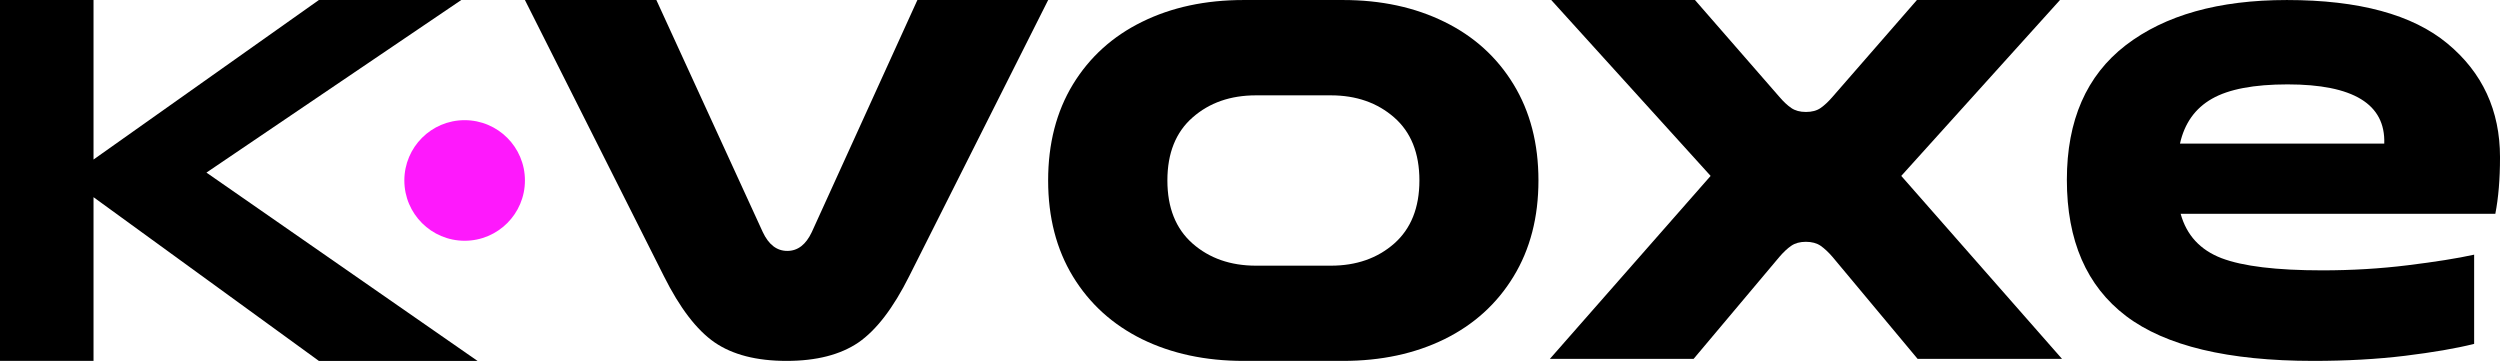
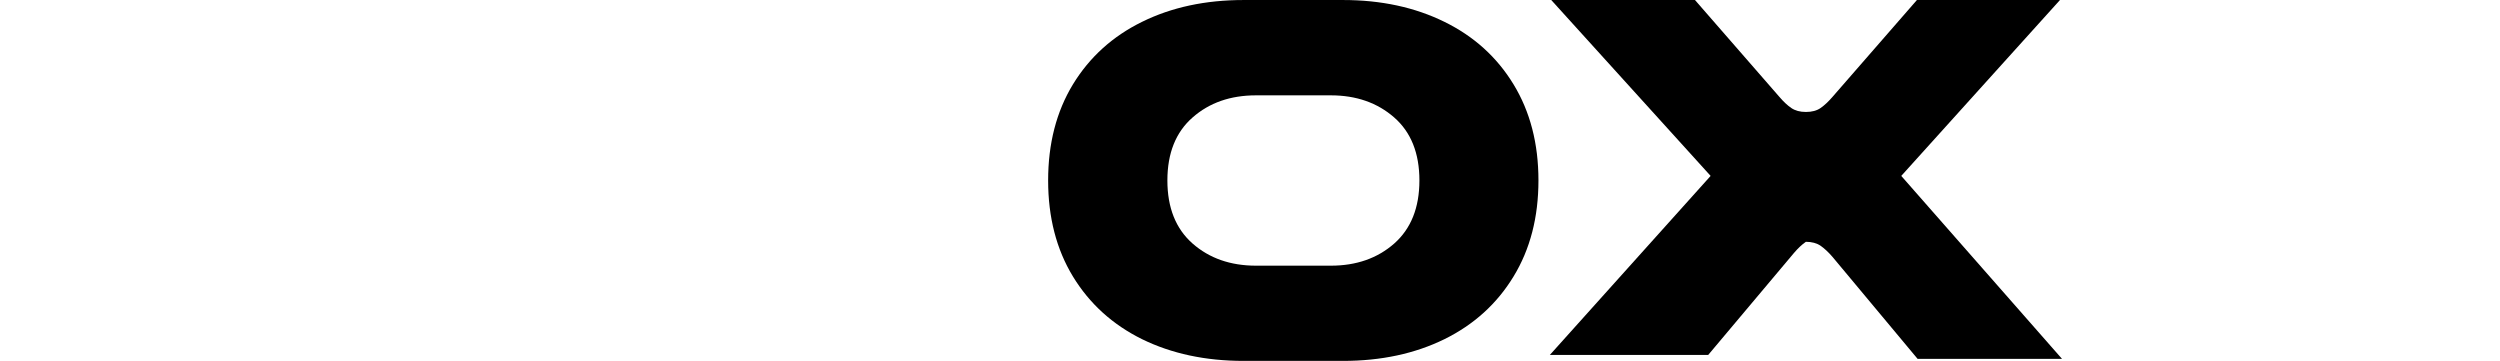
<svg xmlns="http://www.w3.org/2000/svg" fill="#000000" height="70.16" viewBox="0 0 485.97 70.16" width="485.97">
-   <circle cx="90.32" cy="35.08" fill="#fe19fc" r="11.72" />
  <g>
    <g>
      <g>
-         <path d="M57.44-221.66c-5.83,0-10.49-1.2-13.98-3.59c-3.49-2.41-6.78-6.71-9.87-12.89L6.58-291.81h25.55 l20.68,45.1c1.15,2.45,2.73,3.67,4.77,3.67s3.62-1.22,4.77-3.67l20.52-45.1h25.42l-27.01,53.68c-3.09,6.18-6.38,10.48-9.87,12.89 C67.91-222.86,63.26-221.66,57.44-221.66z" fill="#000000" transform="translate(95.459 291.814)" />
-       </g>
+         </g>
    </g>
  </g>
  <g>
    <g>
      <g>
        <path d="M84.81-221.66c-7.42,0-14-1.41-19.74-4.22c-5.73-2.83-10.21-6.89-13.44-12.19 c-3.22-5.29-4.82-11.52-4.82-18.67c0-7.15,1.6-13.37,4.82-18.67c3.23-5.29,7.71-9.35,13.44-12.16 c5.74-2.83,12.32-4.24,19.74-4.24h19.32c7.41,0,13.98,1.42,19.71,4.24c5.74,2.81,10.22,6.87,13.44,12.16 c3.23,5.3,4.84,11.52,4.84,18.67c0,7.15-1.61,13.38-4.84,18.67c-3.22,5.3-7.7,9.36-13.44,12.19c-5.73,2.81-12.3,4.22-19.71,4.22 H84.81z M101.76-240.17c4.95,0,9.05-1.43,12.32-4.3c3.26-2.88,4.9-6.97,4.9-12.27c0-5.29-1.63-9.38-4.9-12.24 c-3.27-2.86-7.37-4.3-12.32-4.3H87.21c-4.95,0-9.06,1.43-12.32,4.3c-3.27,2.86-4.9,6.95-4.9,12.24c0,5.3,1.63,9.39,4.9,12.27 c3.26,2.86,7.37,4.3,12.32,4.3H101.76z" fill="#000000" transform="translate(156.936 291.814)" />
      </g>
    </g>
  </g>
  <g>
    <g>
      <g>
-         <path d="M112.84-257.62l-30.99-34.2h27.94l16.41,18.83c0.79,0.93,1.57,1.66,2.32,2.17 c0.74,0.51,1.69,0.77,2.84,0.77c1.16,0,2.12-0.25,2.86-0.77c0.74-0.51,1.52-1.24,2.32-2.17l16.41-18.83h27.81l-30.86,34.2 l31.25,35.57h-28.07l-16.54-19.82c-0.8-0.93-1.58-1.65-2.32-2.17c-0.75-0.51-1.71-0.77-2.86-0.77c-1.15,0-2.1,0.26-2.84,0.77 c-0.75,0.51-1.52,1.24-2.32,2.17l-16.67,19.82H81.59L112.84-257.62z" fill="#000000" transform="translate(219.684 291.814)" />
+         <path d="M112.84-257.62l-30.99-34.2h27.94l16.41,18.83c0.79,0.93,1.57,1.66,2.32,2.17 c0.74,0.51,1.69,0.77,2.84,0.77c1.16,0,2.12-0.25,2.86-0.77c0.74-0.51,1.52-1.24,2.32-2.17l16.41-18.83h27.81l-30.86,34.2 l31.25,35.57h-28.07l-16.54-19.82c-0.8-0.93-1.58-1.65-2.32-2.17c-0.75-0.51-1.71-0.77-2.86-0.77c-0.75,0.51-1.52,1.24-2.32,2.17l-16.67,19.82H81.59L112.84-257.62z" fill="#000000" transform="translate(219.684 291.814)" />
      </g>
    </g>
  </g>
  <g>
    <g>
-       <path d="M204.97-261.24c0,4.24-0.31,7.9-0.91,10.99h-61.17c1.15,4.15,3.79,7.02,7.94,8.62 c4.15,1.58,10.68,2.37,19.58,2.37c5.74,0,11.28-0.33,16.61-0.99c5.35-0.66,9.65-1.34,12.92-2.06v17.34 c-3.53,0.89-8.01,1.65-13.44,2.32c-5.44,0.66-11.37,0.99-17.81,0.99c-16.58,0-28.72-2.9-36.41-8.72 c-7.68-5.83-11.51-14.66-11.51-26.48c0-11.56,3.81-20.27,11.43-26.15c7.64-5.87,18.08-8.8,31.33-8.8 c14.02,0,24.43,2.83,31.22,8.46C201.56-277.71,204.97-270.34,204.97-261.24z M182.47-263.9c0.26-7.67-6.01-11.51-18.8-11.51 c-6.53,0-11.43,0.93-14.69,2.79c-3.27,1.86-5.34,4.77-6.22,8.72H182.47z" fill="#000000" transform="translate(281.002 291.814)" />
-     </g>
+       </g>
  </g>
  <g>
-     <path d="M61.99,70.16L18.18,38.33v31.82H0V0h18.18v31.01L61.99,0h27.68L40.13,33.55l52.7,36.61H61.99z" fill="#000000" />
-   </g>
+     </g>
</svg>